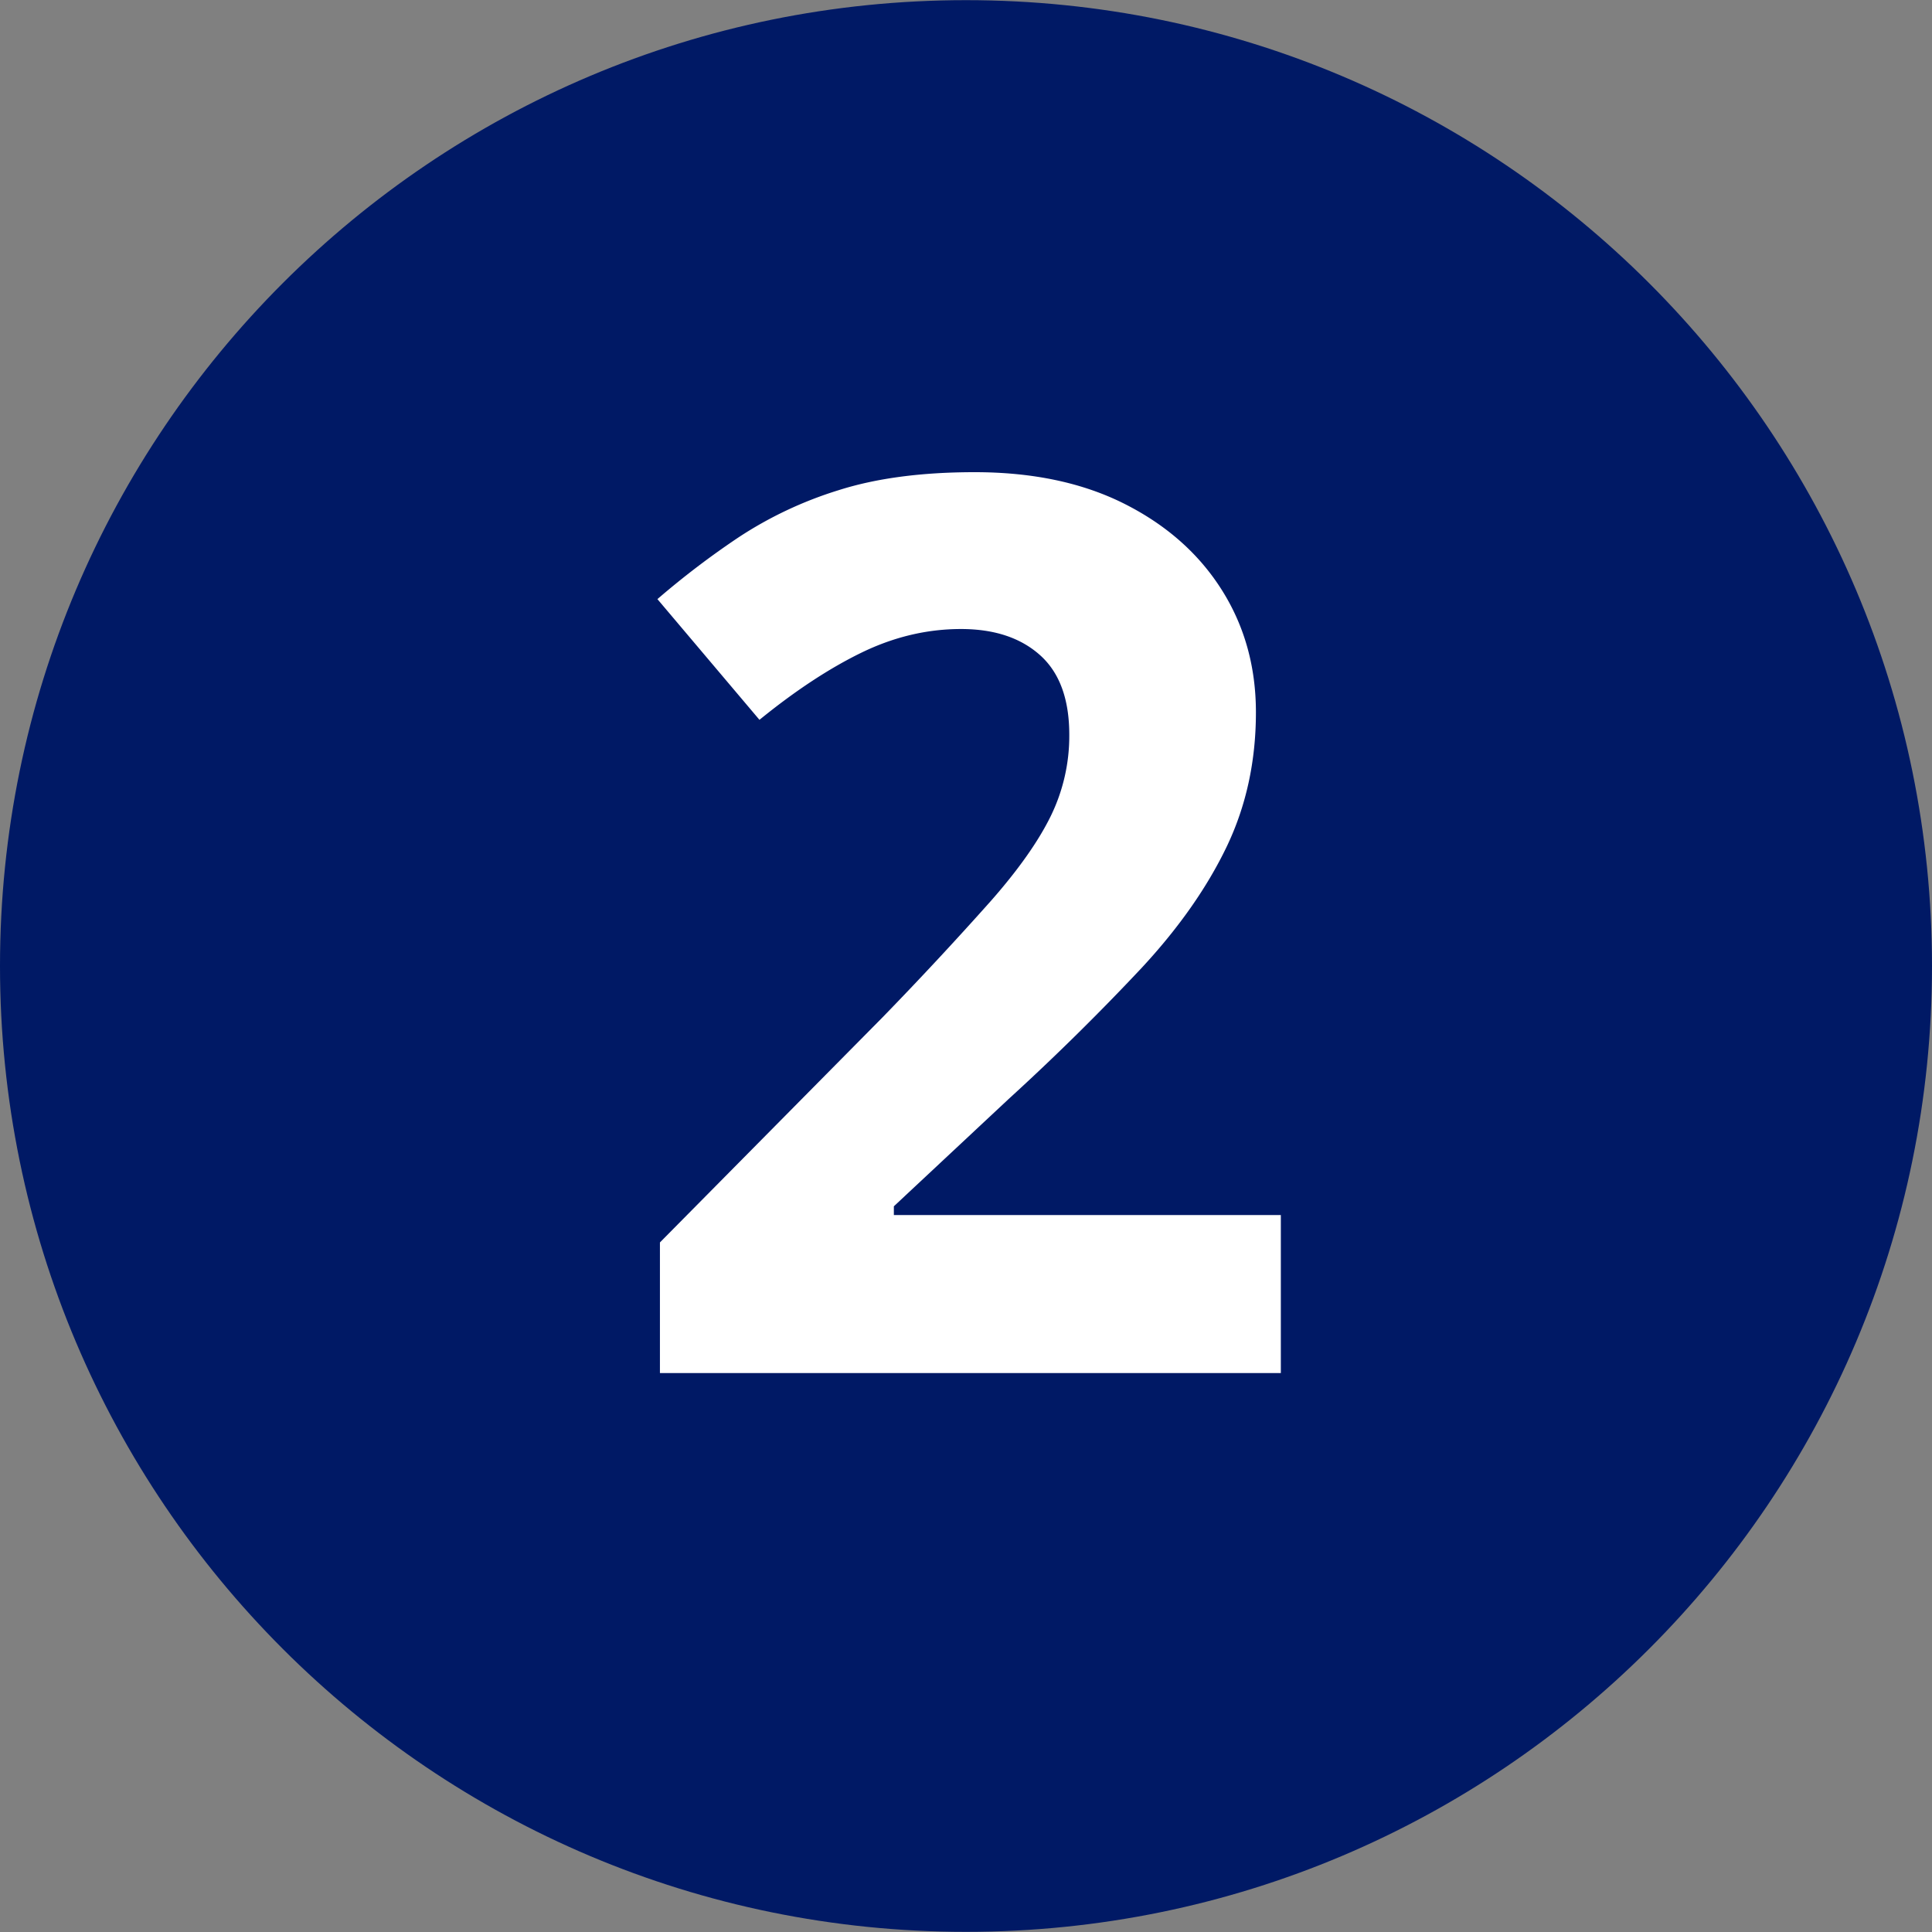
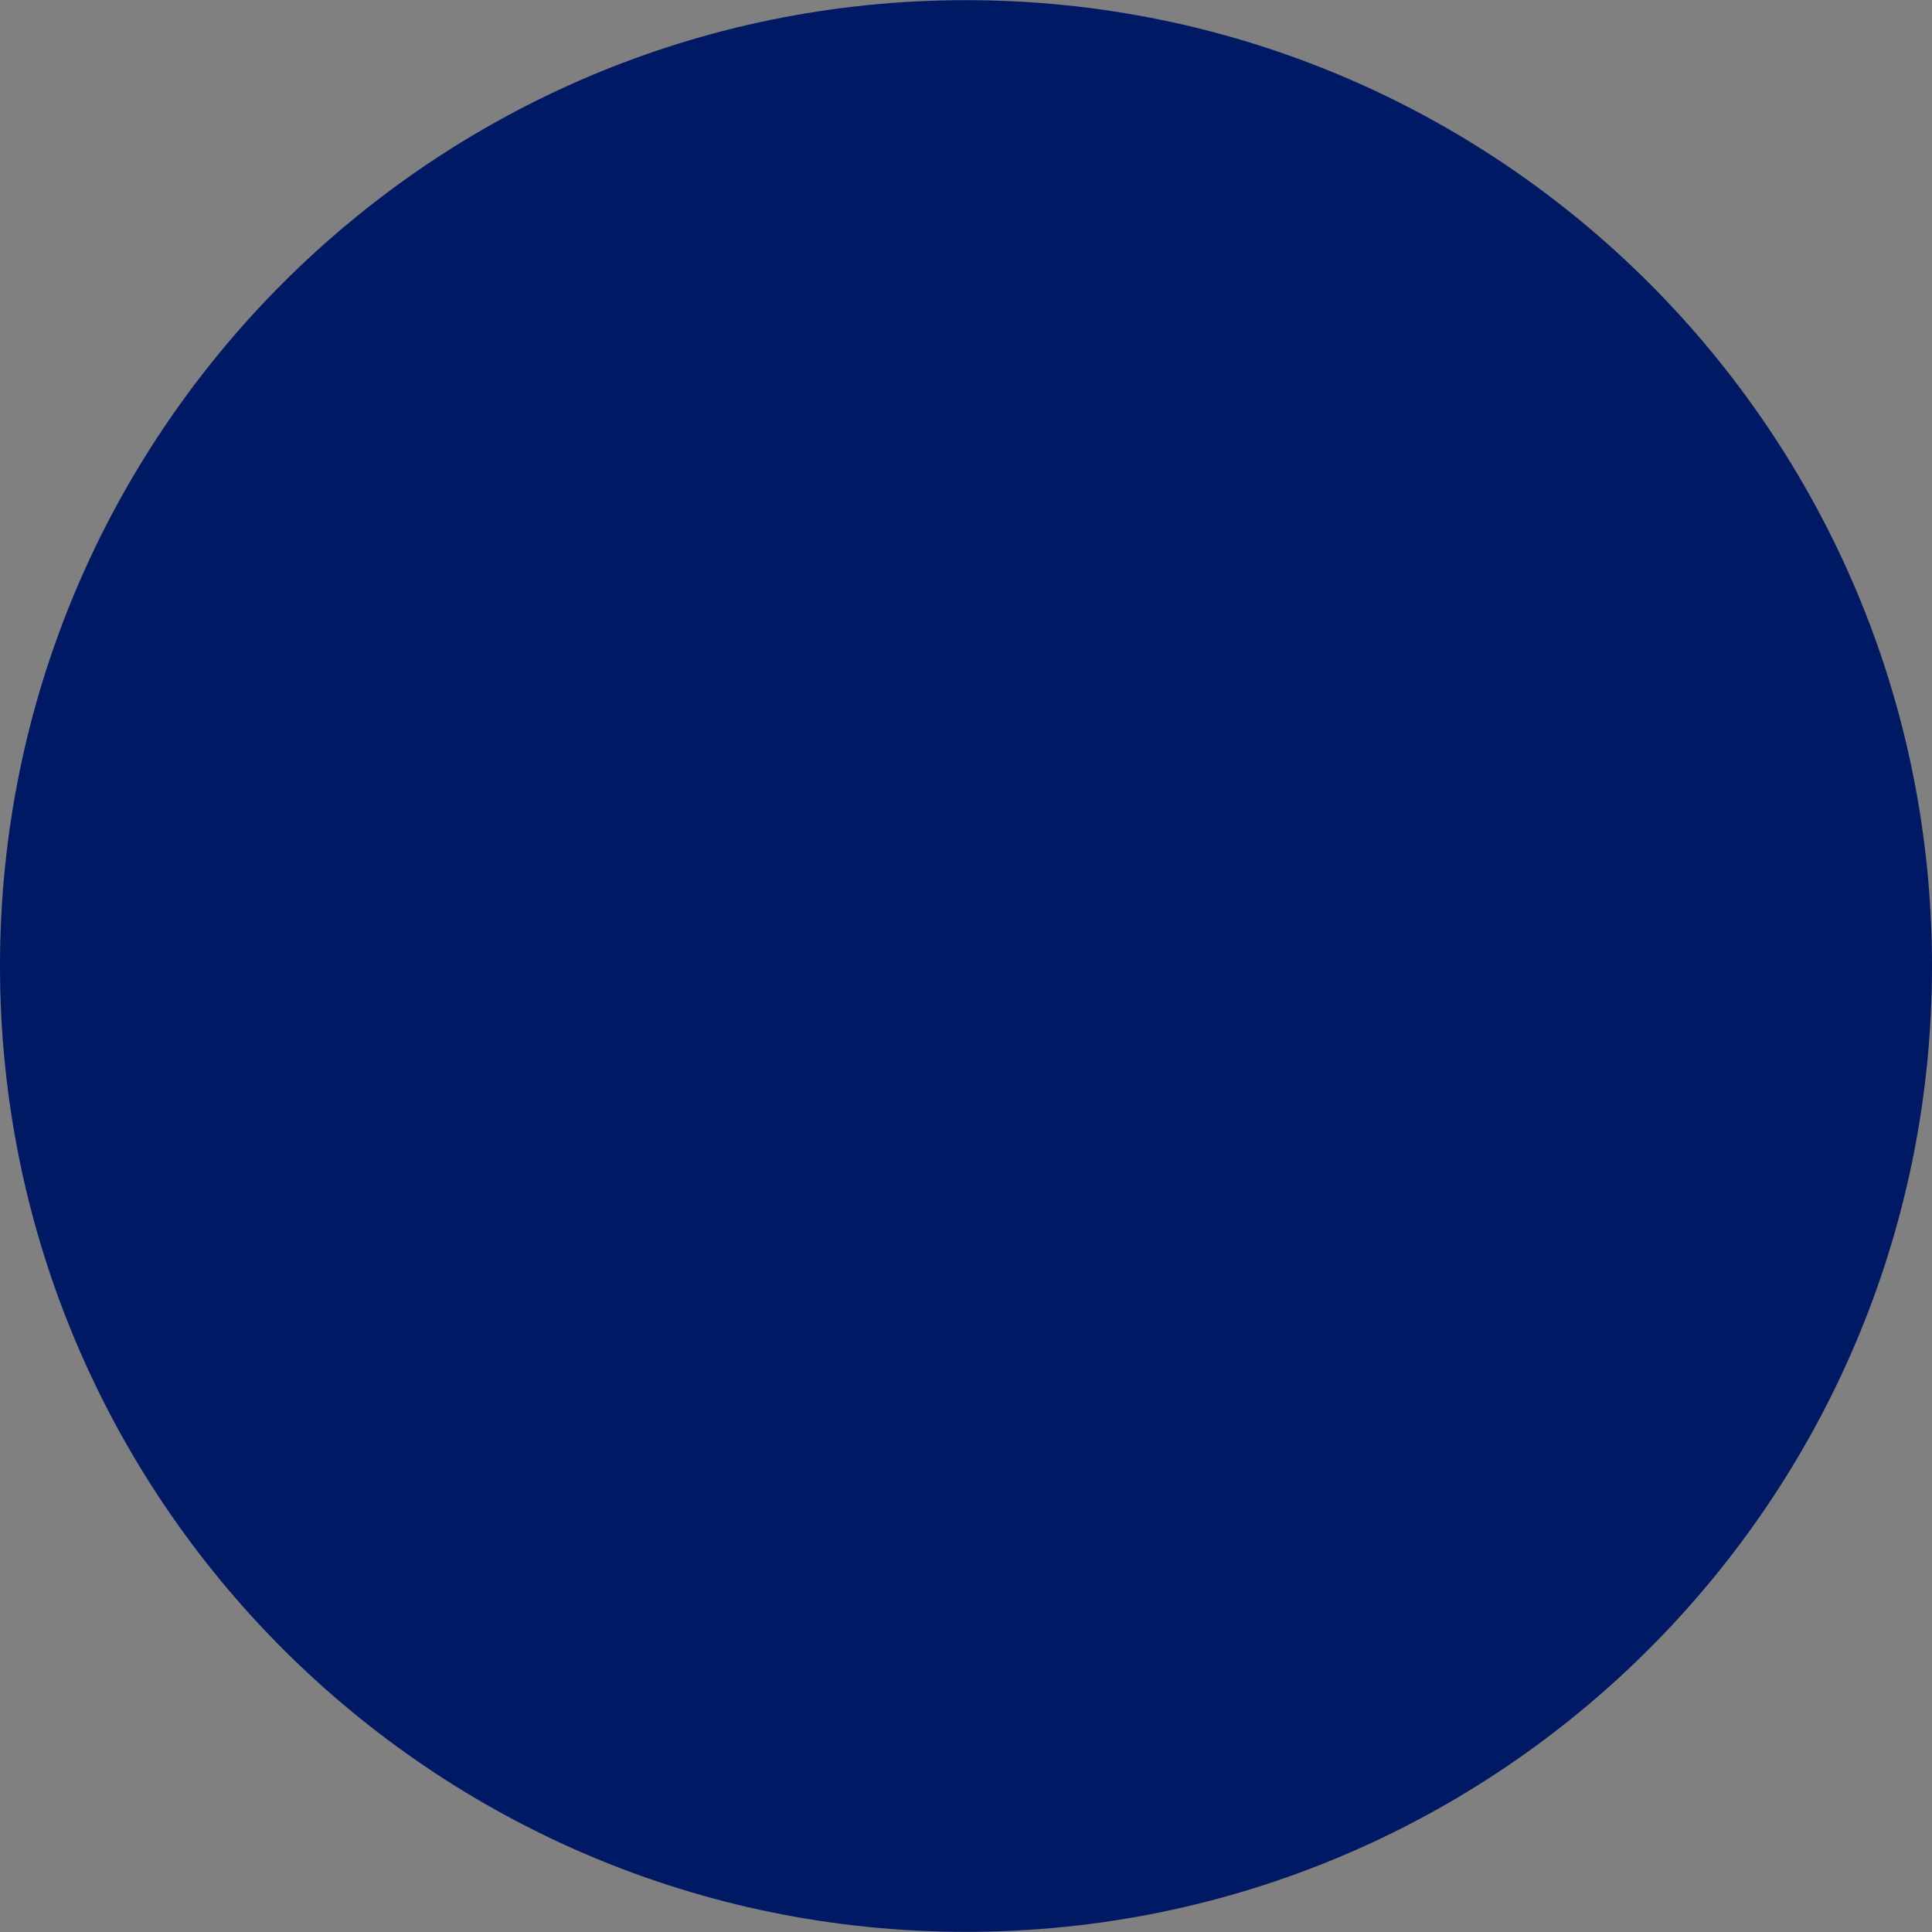
<svg xmlns="http://www.w3.org/2000/svg" width="50" height="50" viewBox="0 0 50 50">
  <rect x="0" y="0" width="50" height="50" fill="#808080" stroke="none" />
  <path d="M24.999 49.996C38.805 49.996 50 38.806 50 25S38.805.004 24.999.004 0 11.191 0 25s11.192 24.996 24.999 24.996" fill="#001965" />
-   <path d="M33.147 35.535H17.079v-3.381l5.764-5.828a94.5 94.5 0 002.802-3.011c.708-.805 1.224-1.535 1.546-2.19a4.723 4.723 0 00.482-2.109c0-.923-.252-1.61-.757-2.061-.504-.451-1.187-.676-2.045-.676-.88 0-1.738.204-2.575.611-.838.408-1.718.988-2.641 1.739l-2.641-3.124a21.701 21.701 0 012.093-1.594 10.153 10.153 0 012.593-1.224c.977-.311 2.151-.467 3.525-.467 1.503 0 2.796.274 3.88.821s1.921 1.288 2.512 2.222c.591.934.886 1.992.886 3.172 0 1.267-.253 2.426-.757 3.478-.505 1.052-1.234 2.093-2.189 3.124a62.115 62.115 0 01-3.462 3.413l-2.962 2.769v.226h10.015v4.089z" fill="#fff" />
</svg>